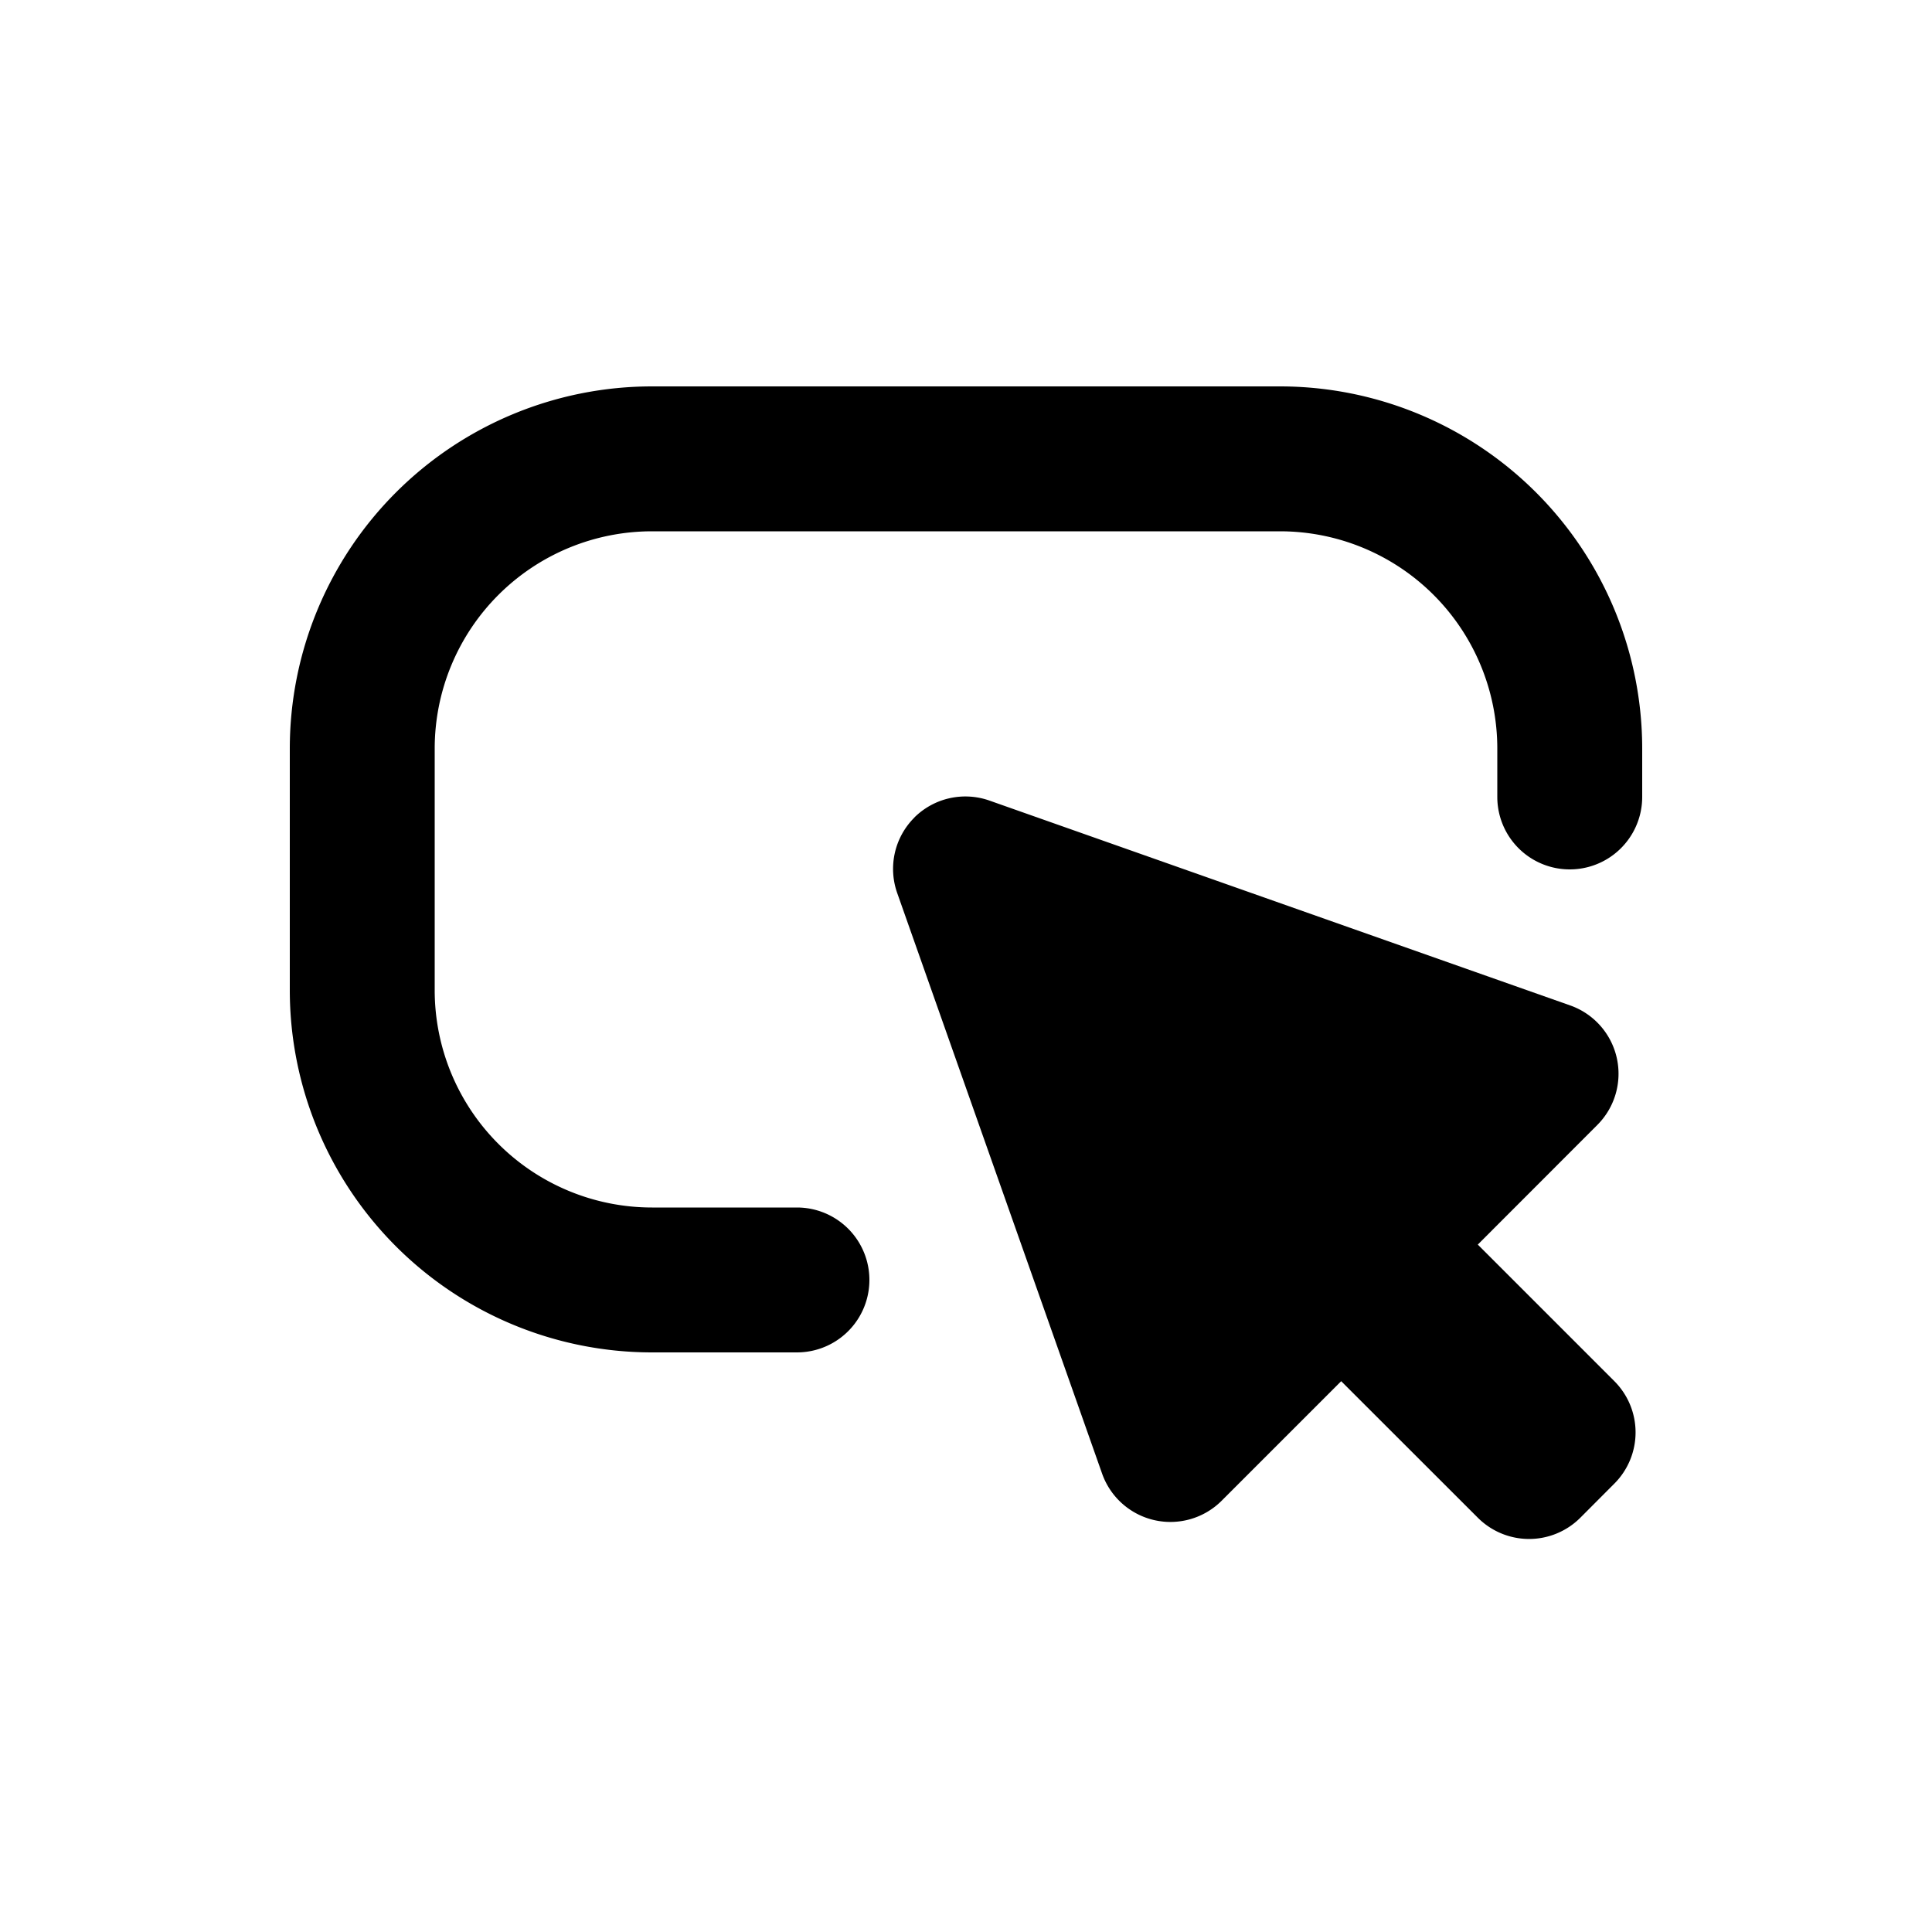
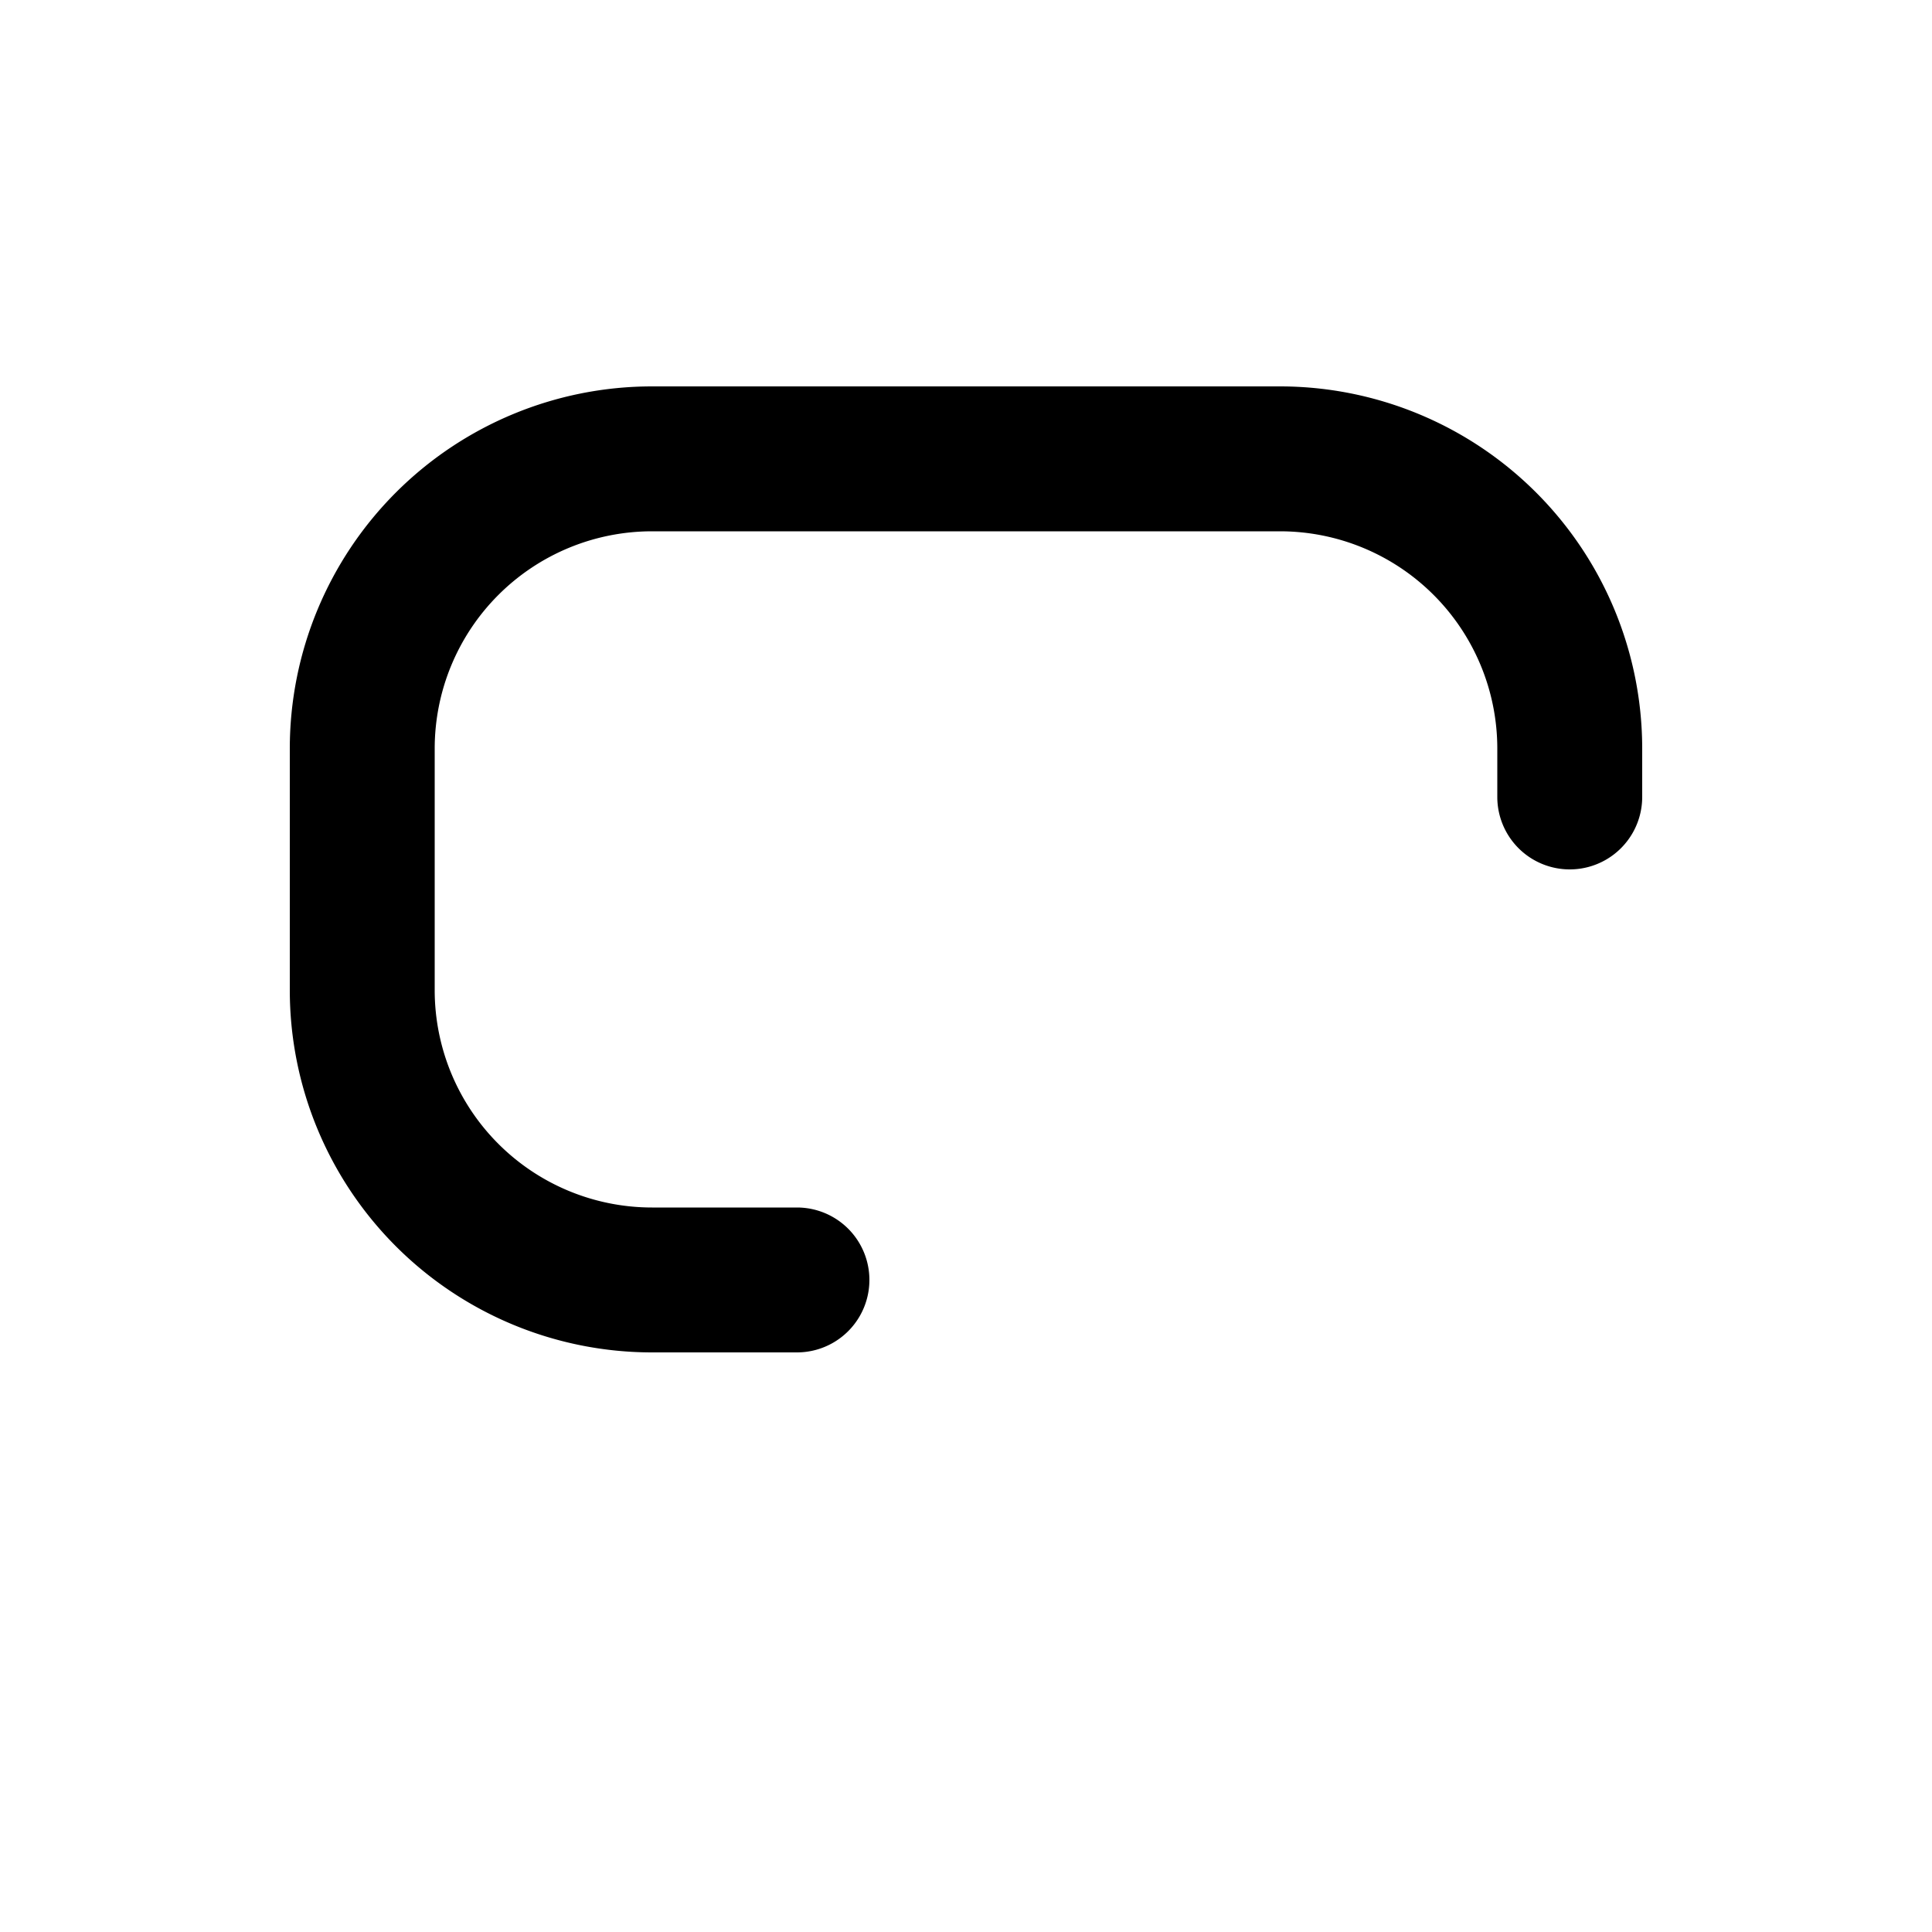
<svg xmlns="http://www.w3.org/2000/svg" viewBox="0 0 20 20">
  <path d="M6.75 4a3.75 3.75 0 0 0-3.75 3.75v2.5a3.75 3.75 0 0 0 3.75 3.75h1.5a.75.75 0 0 0 0-1.5h-1.5a2.25 2.25 0 0 1-2.25-2.25v-2.5a2.25 2.25 0 0 1 2.25-2.25h6.5a2.25 2.25 0 0 1 2.25 2.25v.5a.75.75 0 0 0 1.5 0v-.5a3.75 3.75 0 0 0-3.75-3.75h-6.5Z" />
-   <path d="M9.464 8.464a.75.75 0 0 1 .78-.176l6.01 2.12a.75.75 0 0 1 .281 1.238l-1.237 1.238 1.414 1.414a.75.75 0 0 1 0 1.06l-.353.354a.75.75 0 0 1-1.06 0l-1.415-1.414-1.238 1.238a.75.75 0 0 1-1.237-.281l-2.121-6.01a.75.75 0 0 1 .176-.78Z" />
</svg>